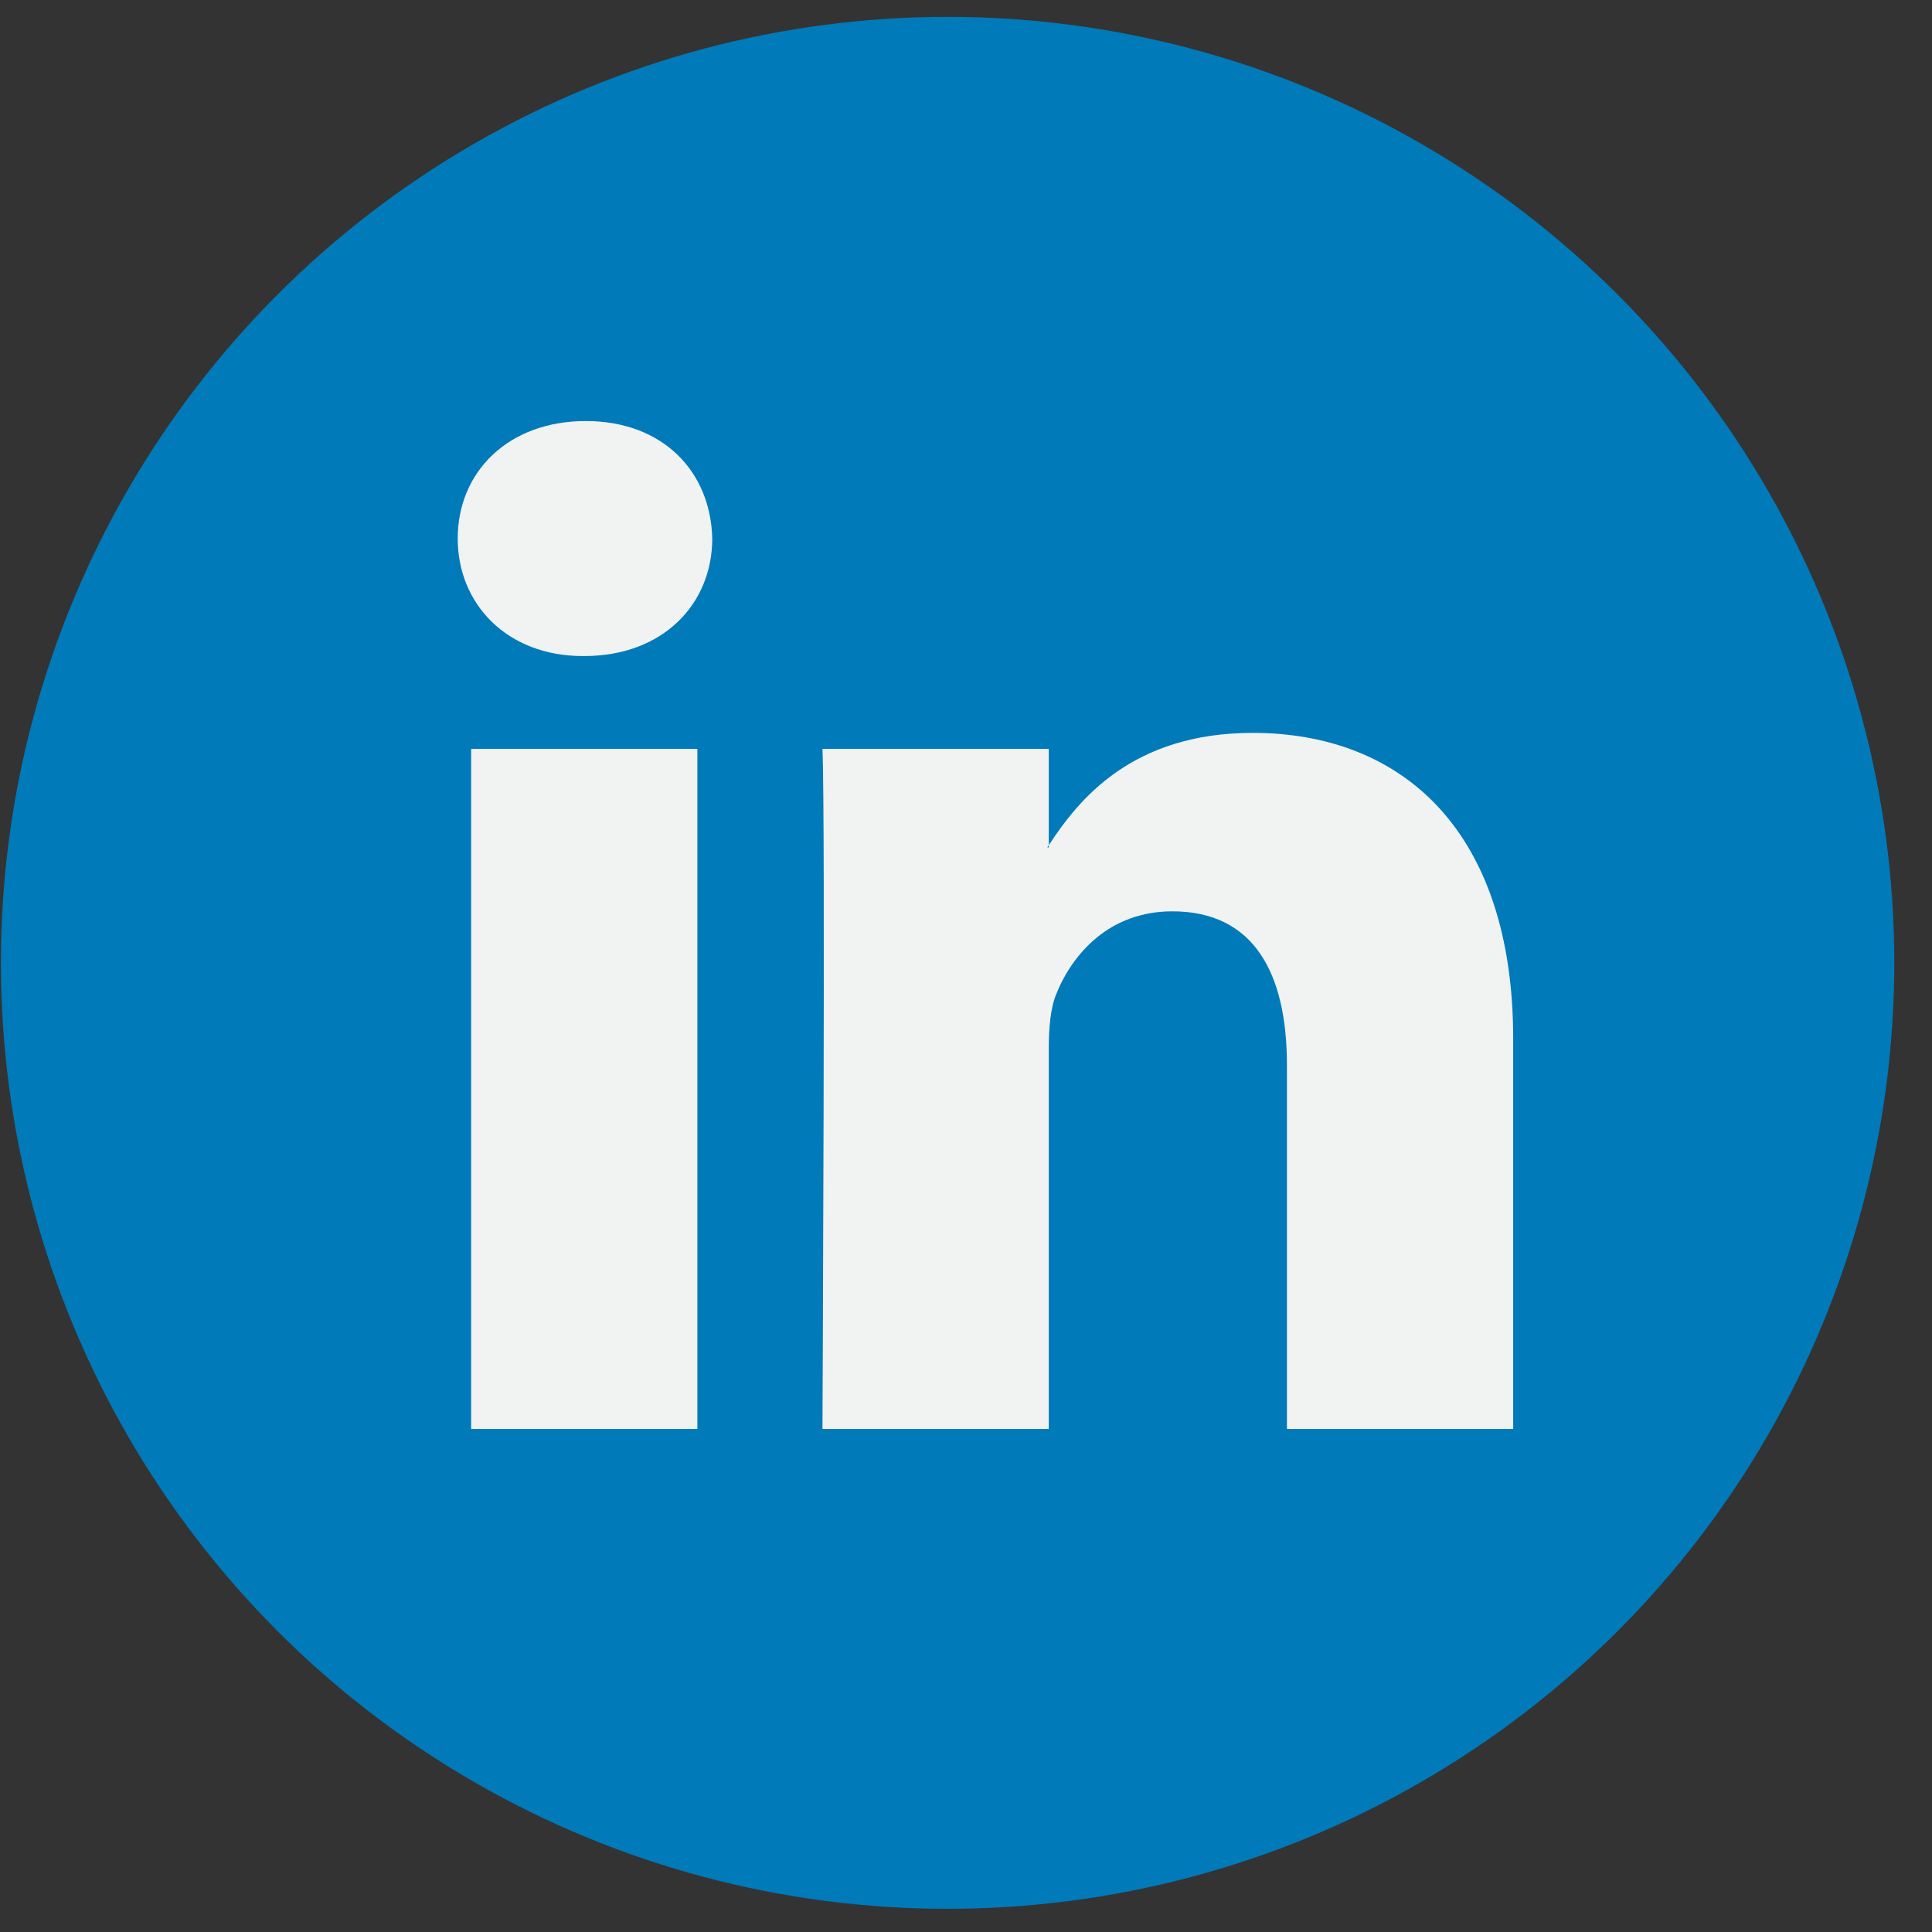
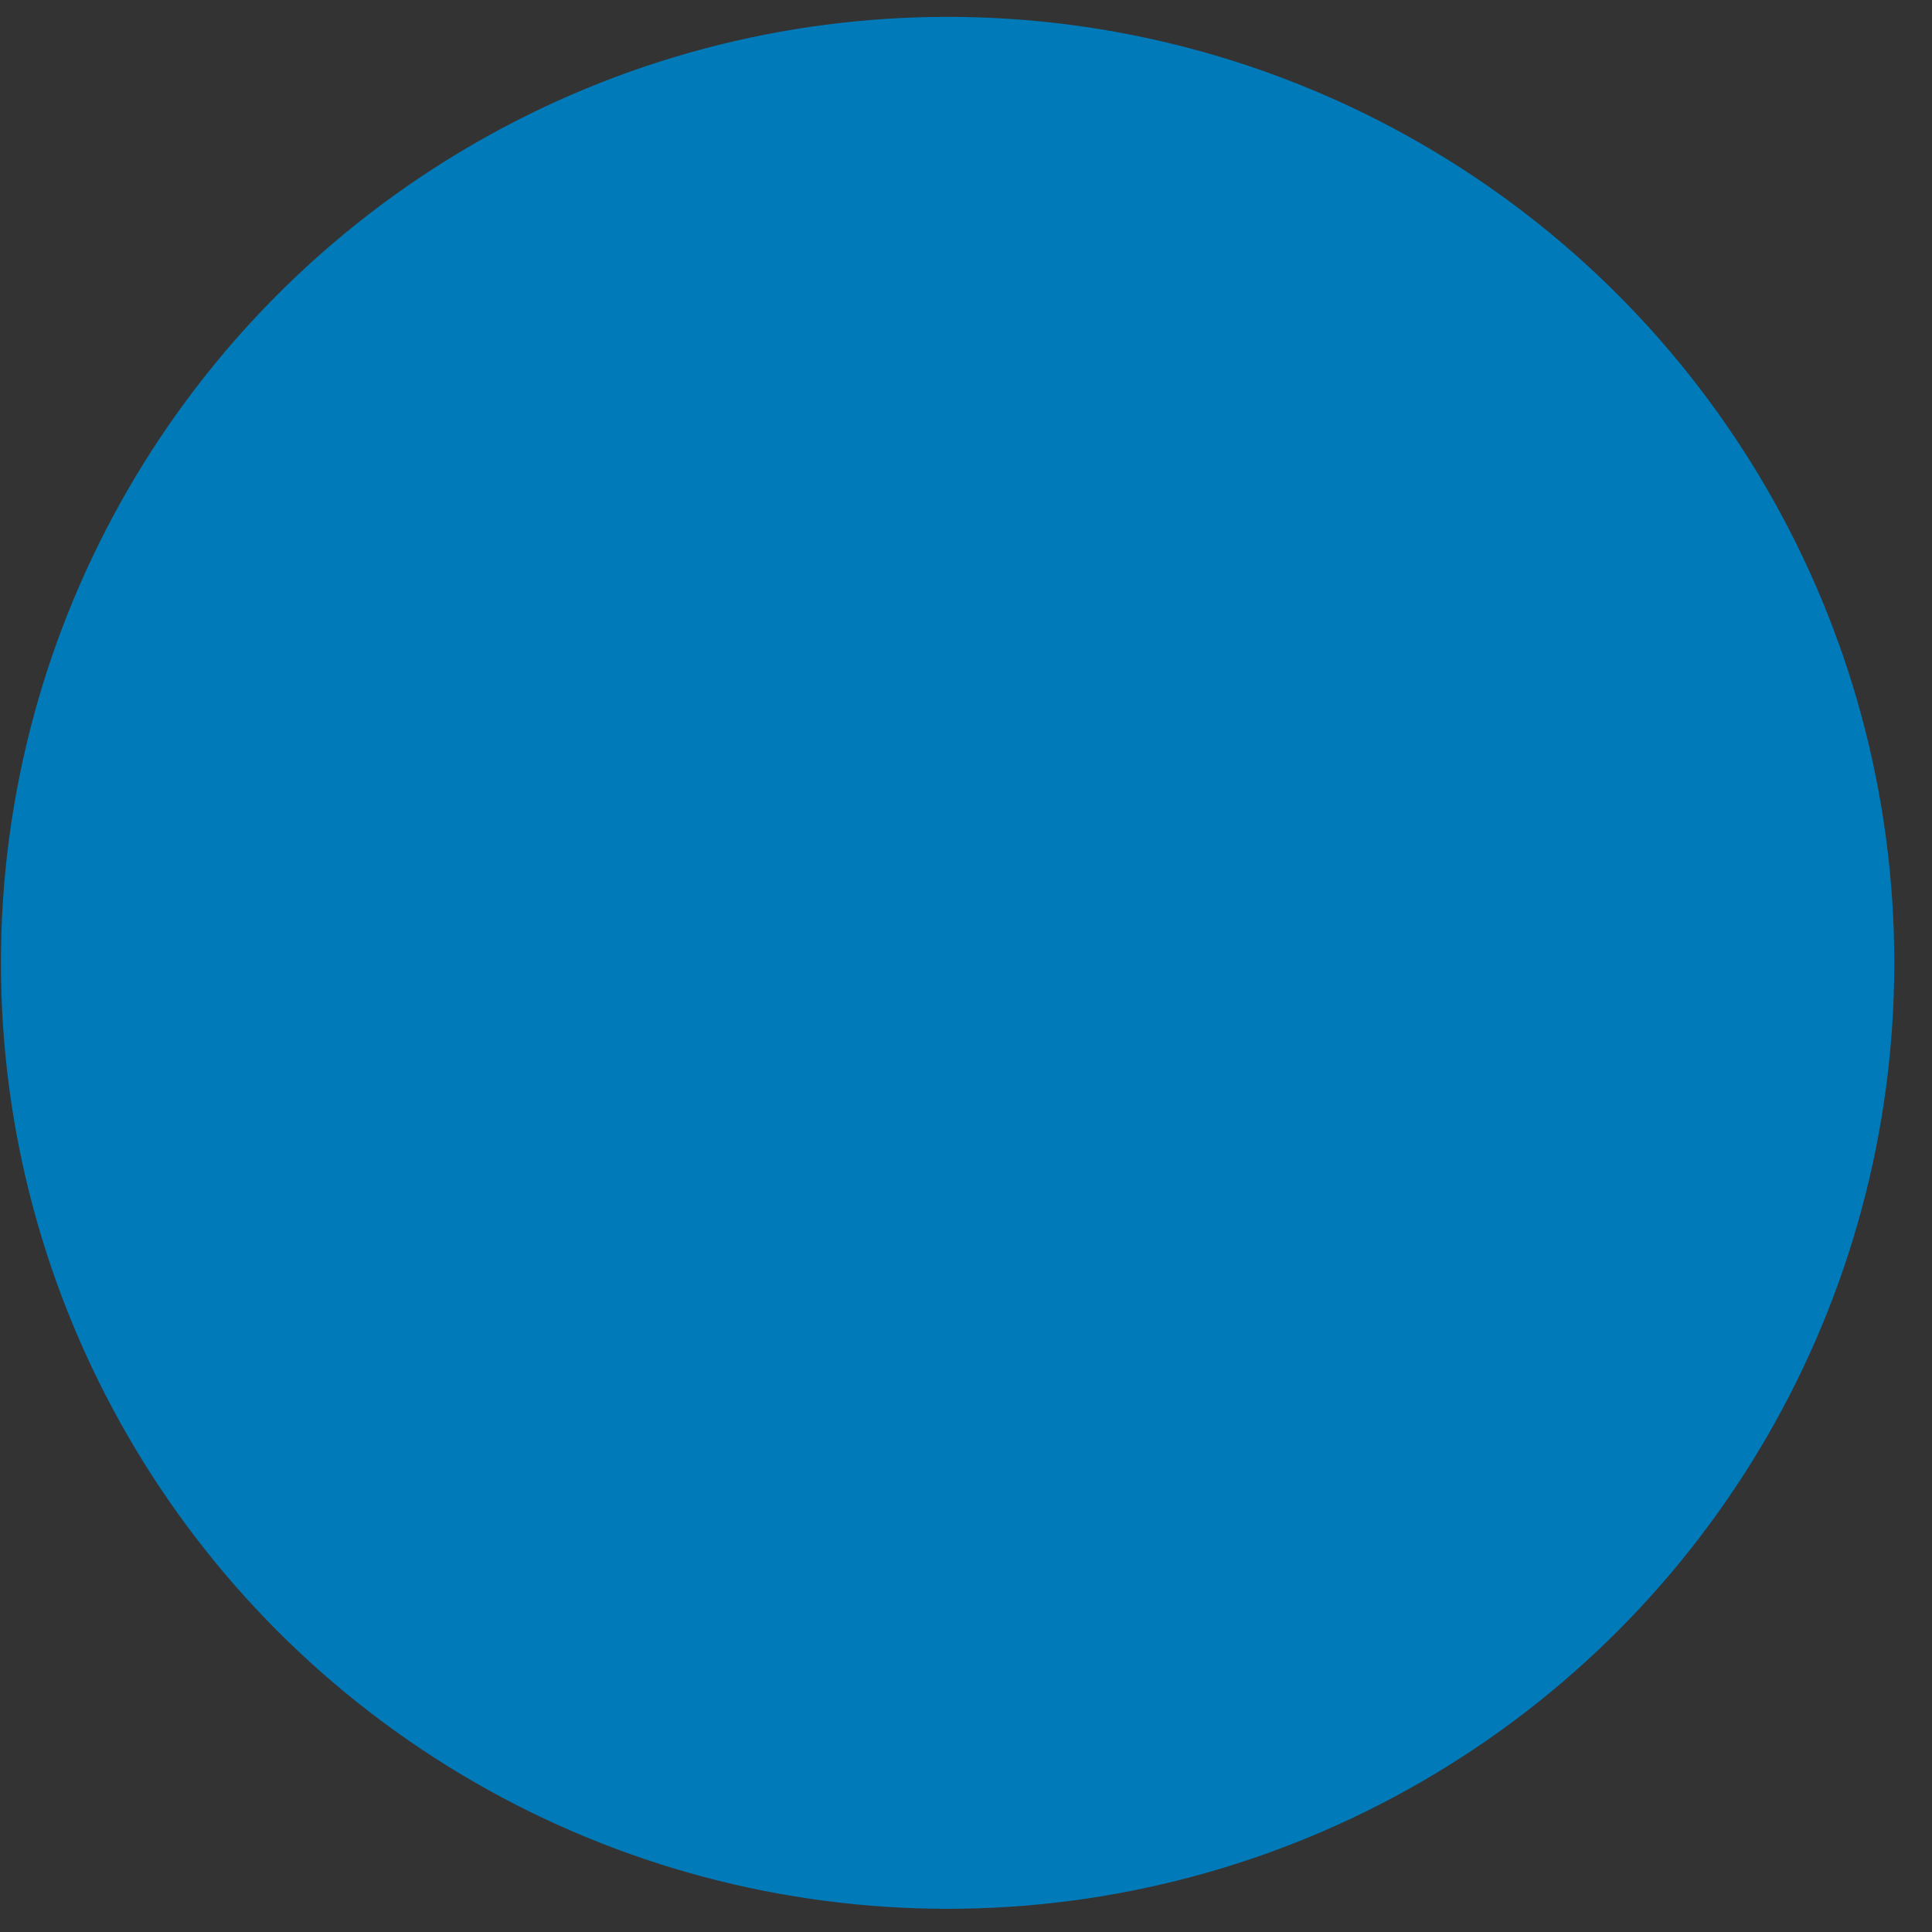
<svg xmlns="http://www.w3.org/2000/svg" width="44px" height="44px" viewBox="0 0 44 44" version="1.1">
  <rect x="0" y="0" width="44" height="44" fill="#333333" stroke="none" />
  <title>linkedin</title>
  <desc>Created with Sketch.</desc>
  <defs />
  <g id="UI" stroke="none" stroke-width="1" fill="none" fill-rule="evenodd">
    <g id="Desktop-HD" transform="translate(-659, -10925)">
      <g id="linkedin" transform="translate(659.021, 10925)">
        <g id="Capa_1">
          <g id="Group">
            <ellipse id="Oval" fill="#007AB9" cx="21.56" cy="21.928" rx="21.56" ry="21.544" />
-             <path d="M34.441,23.661 L34.441,32.543 L29.288,32.543 L29.288,24.256 C29.288,22.176 28.544,20.755 26.678,20.755 C25.254,20.755 24.408,21.711 24.035,22.638 C23.899,22.969 23.864,23.428 23.864,23.893 L23.864,32.543 L18.71,32.543 C18.71,32.543 18.779,18.508 18.71,17.055 L23.864,17.055 L23.864,19.25 C23.854,19.267 23.839,19.284 23.83,19.3 L23.864,19.3 L23.864,19.25 C24.549,18.197 25.771,16.691 28.509,16.691 C31.899,16.691 34.441,18.905 34.441,23.661 L34.441,23.661 L34.441,23.661 Z M13.319,9.589 C11.556,9.589 10.403,10.745 10.403,12.265 C10.403,13.752 11.523,14.941 13.251,14.941 L13.285,14.941 C15.082,14.941 16.2,13.752 16.2,12.265 C16.166,10.745 15.082,9.589 13.319,9.589 L13.319,9.589 L13.319,9.589 Z M10.709,32.543 L15.861,32.543 L15.861,17.055 L10.709,17.055 L10.709,32.543 L10.709,32.543 Z" id="Shape" fill="#F1F2F2" />
          </g>
        </g>
      </g>
    </g>
  </g>
</svg>